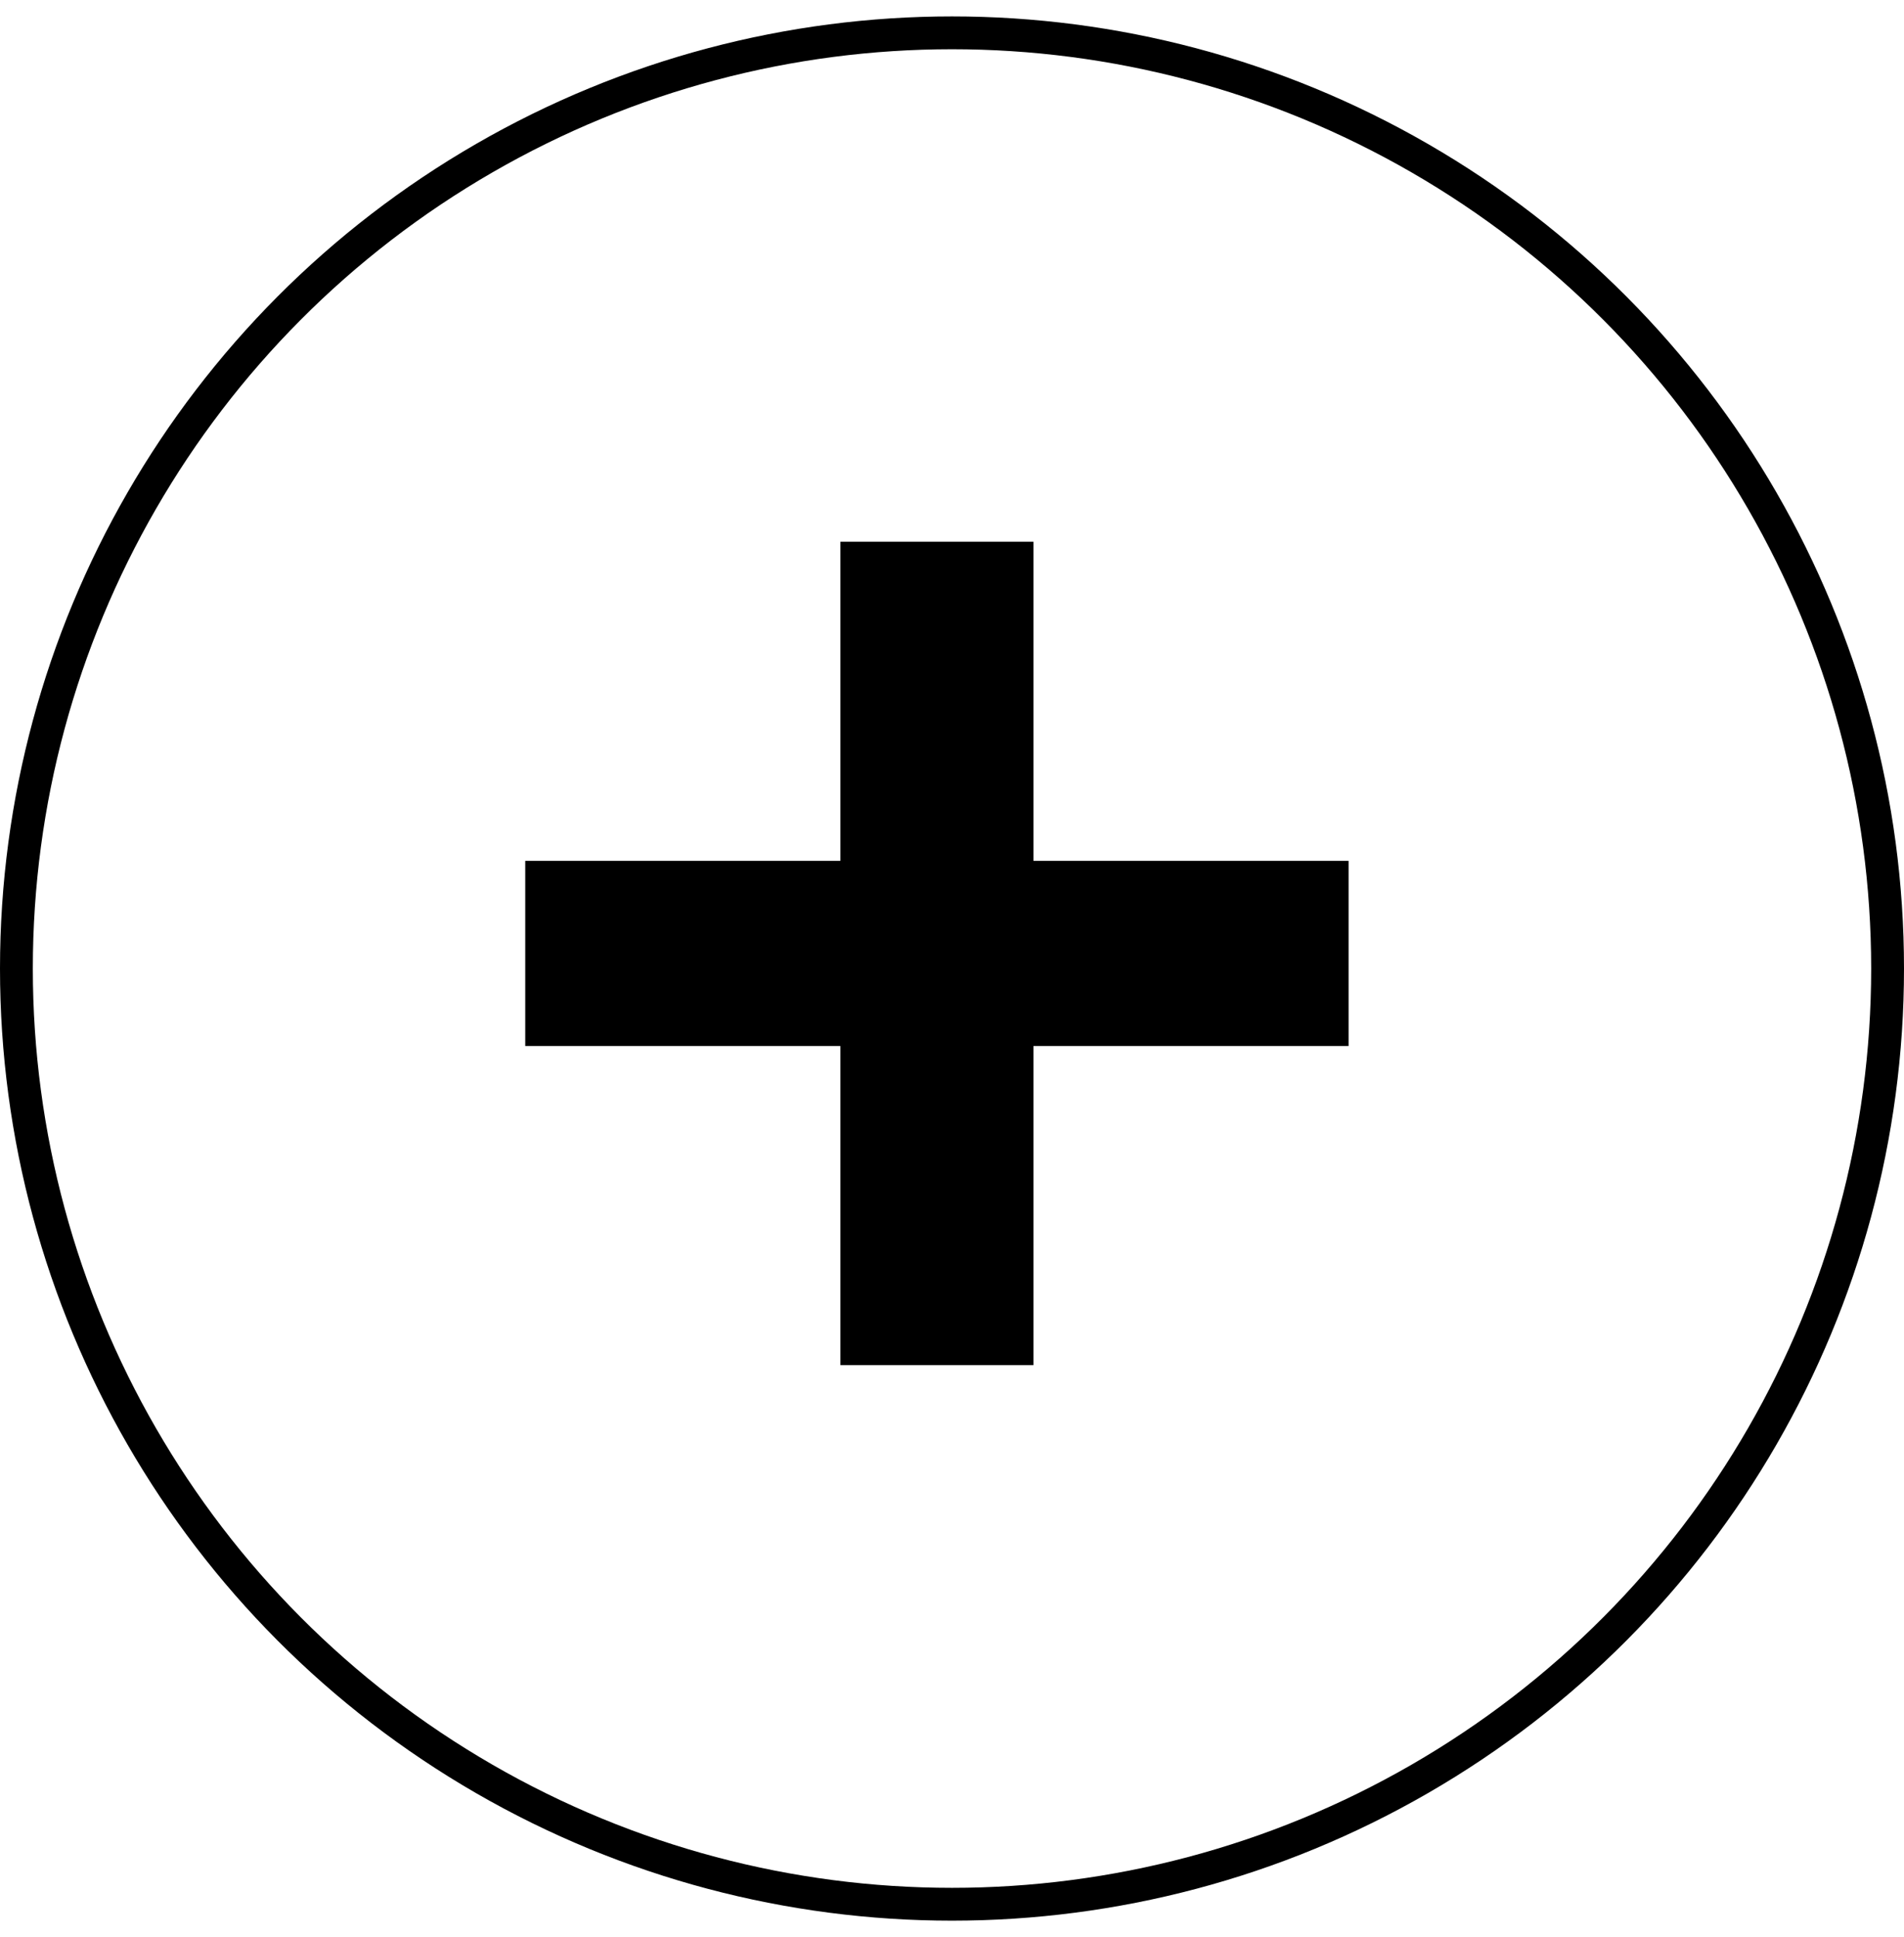
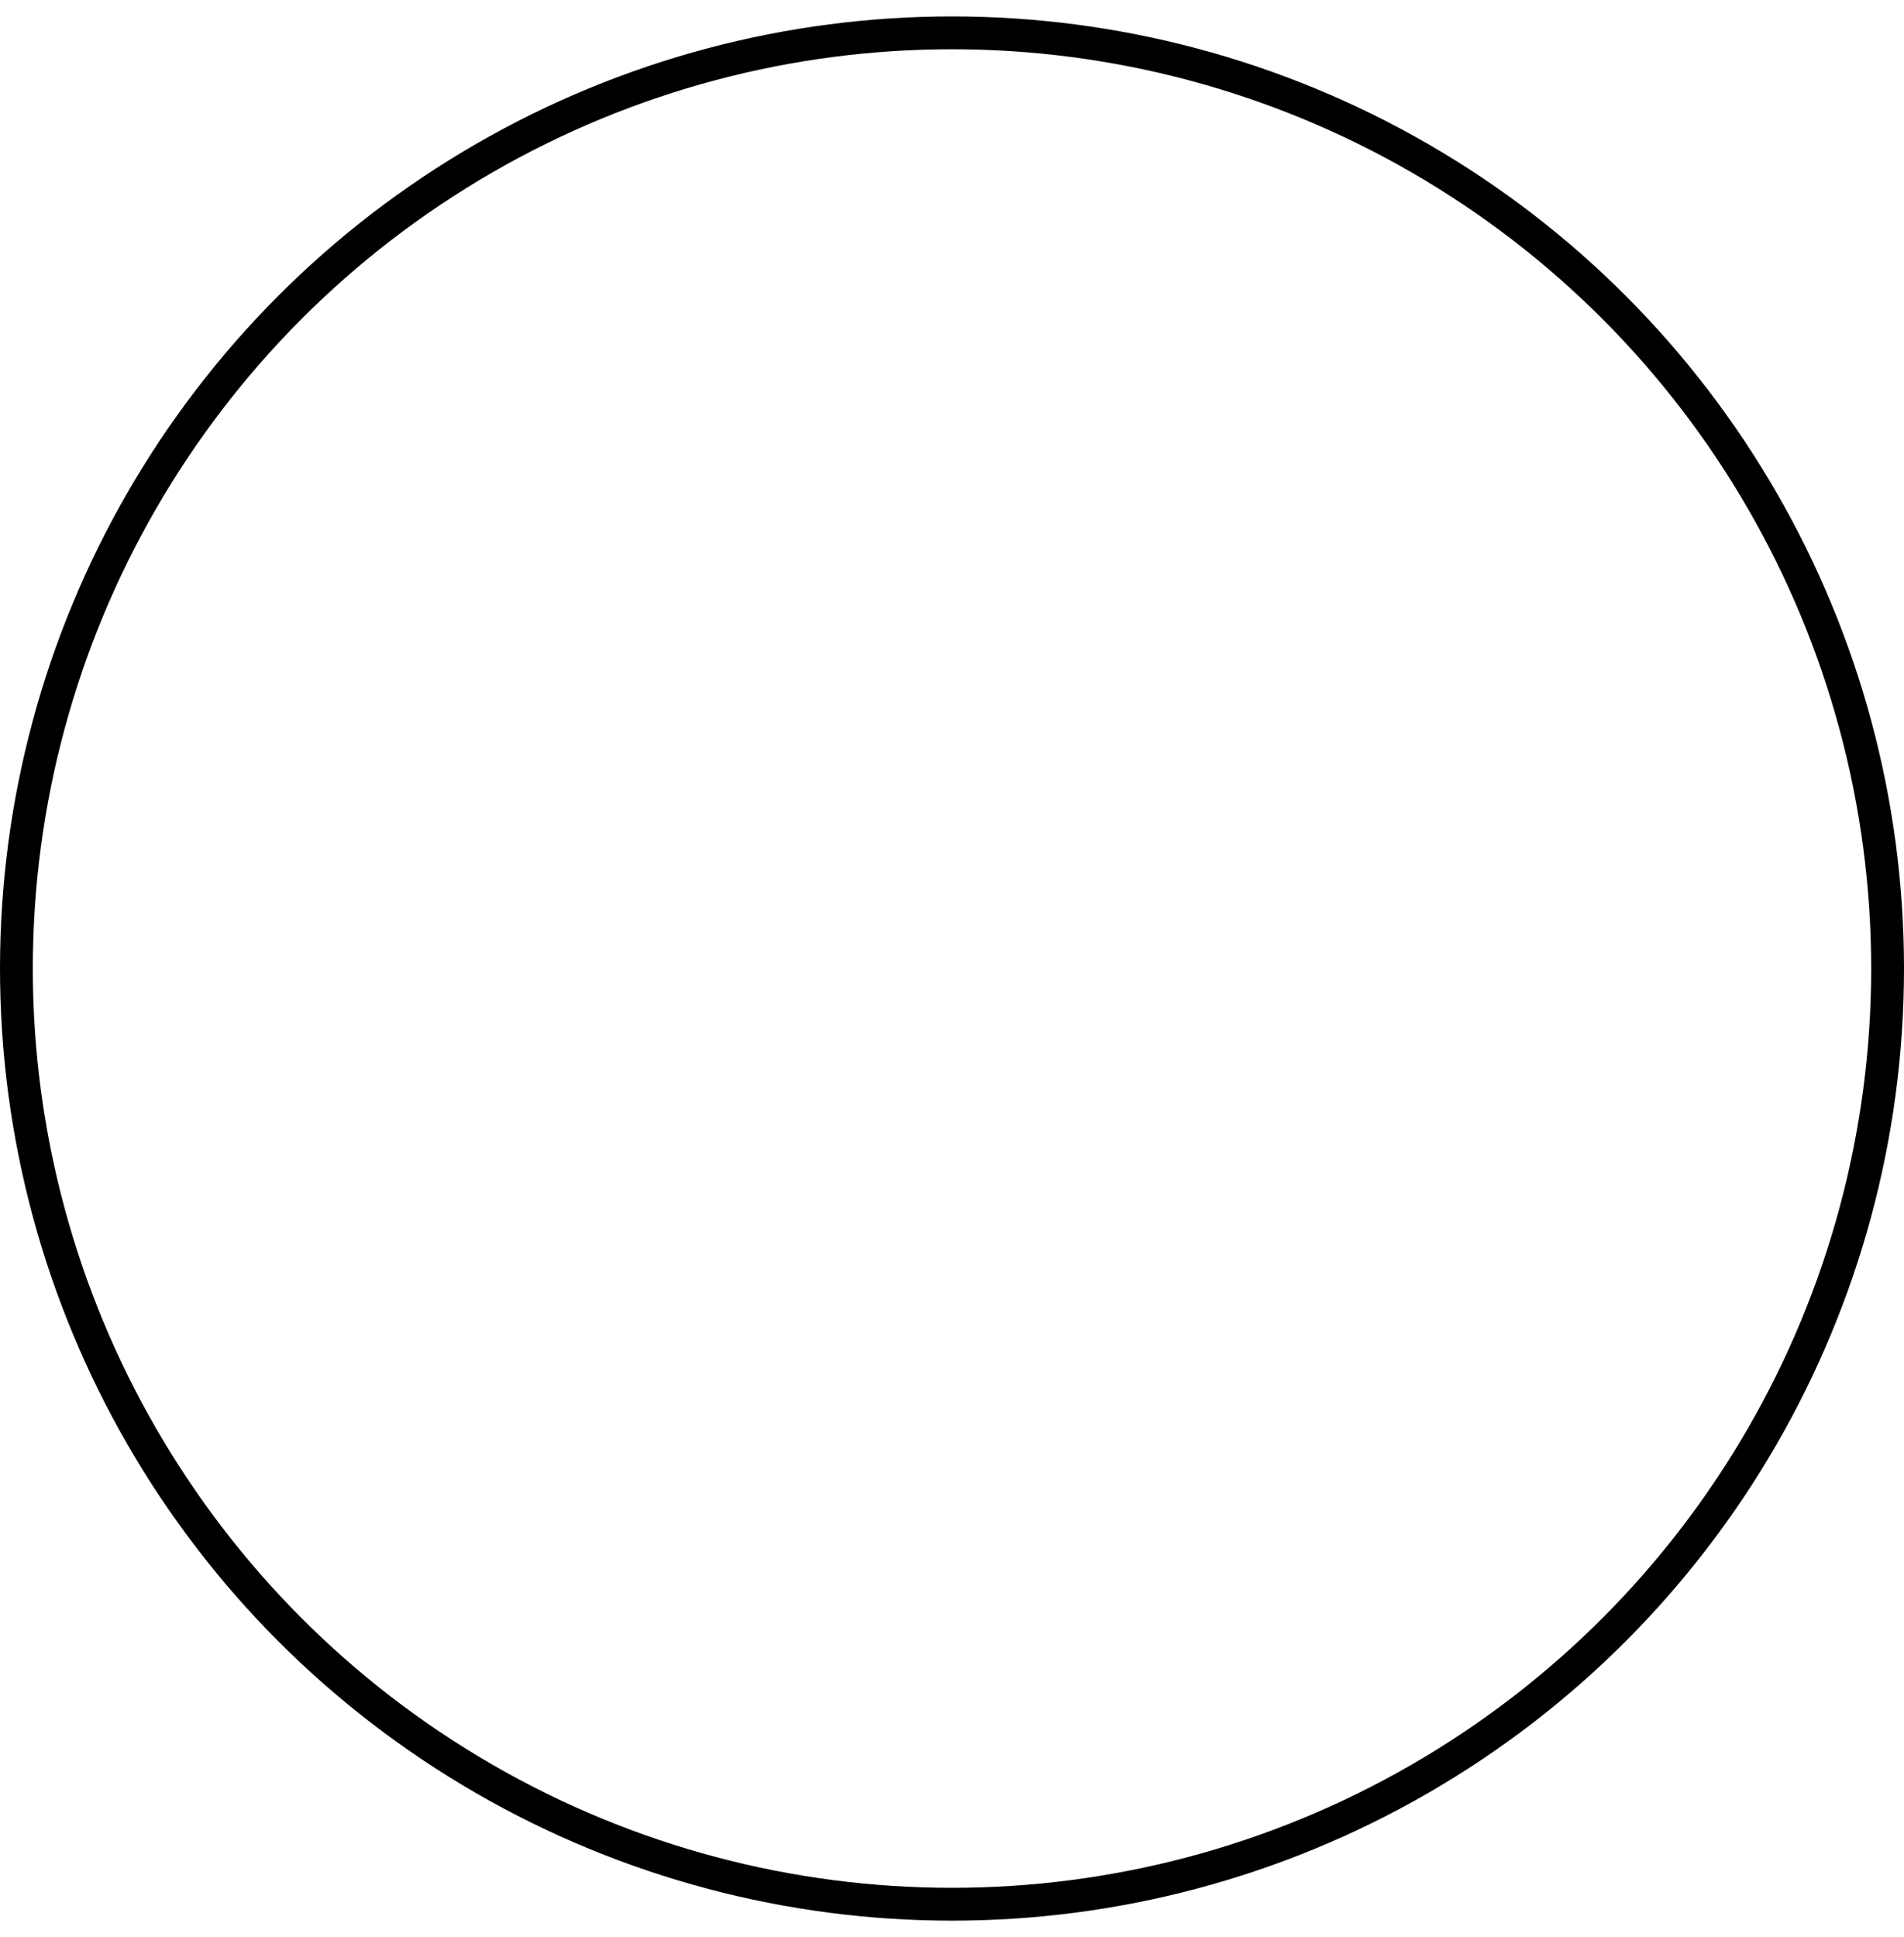
<svg xmlns="http://www.w3.org/2000/svg" width="58" height="59" viewBox="0 0 58 59" fill="none">
  <circle cx="29" cy="29.5" r="28.5" fill="none" stroke="black" />
-   <path d="M25.6 41.58V31.86H16V26.22H25.6V16.5H31.48V26.22H41.08V31.86H31.48V41.58H25.6Z" fill="black" />
</svg>